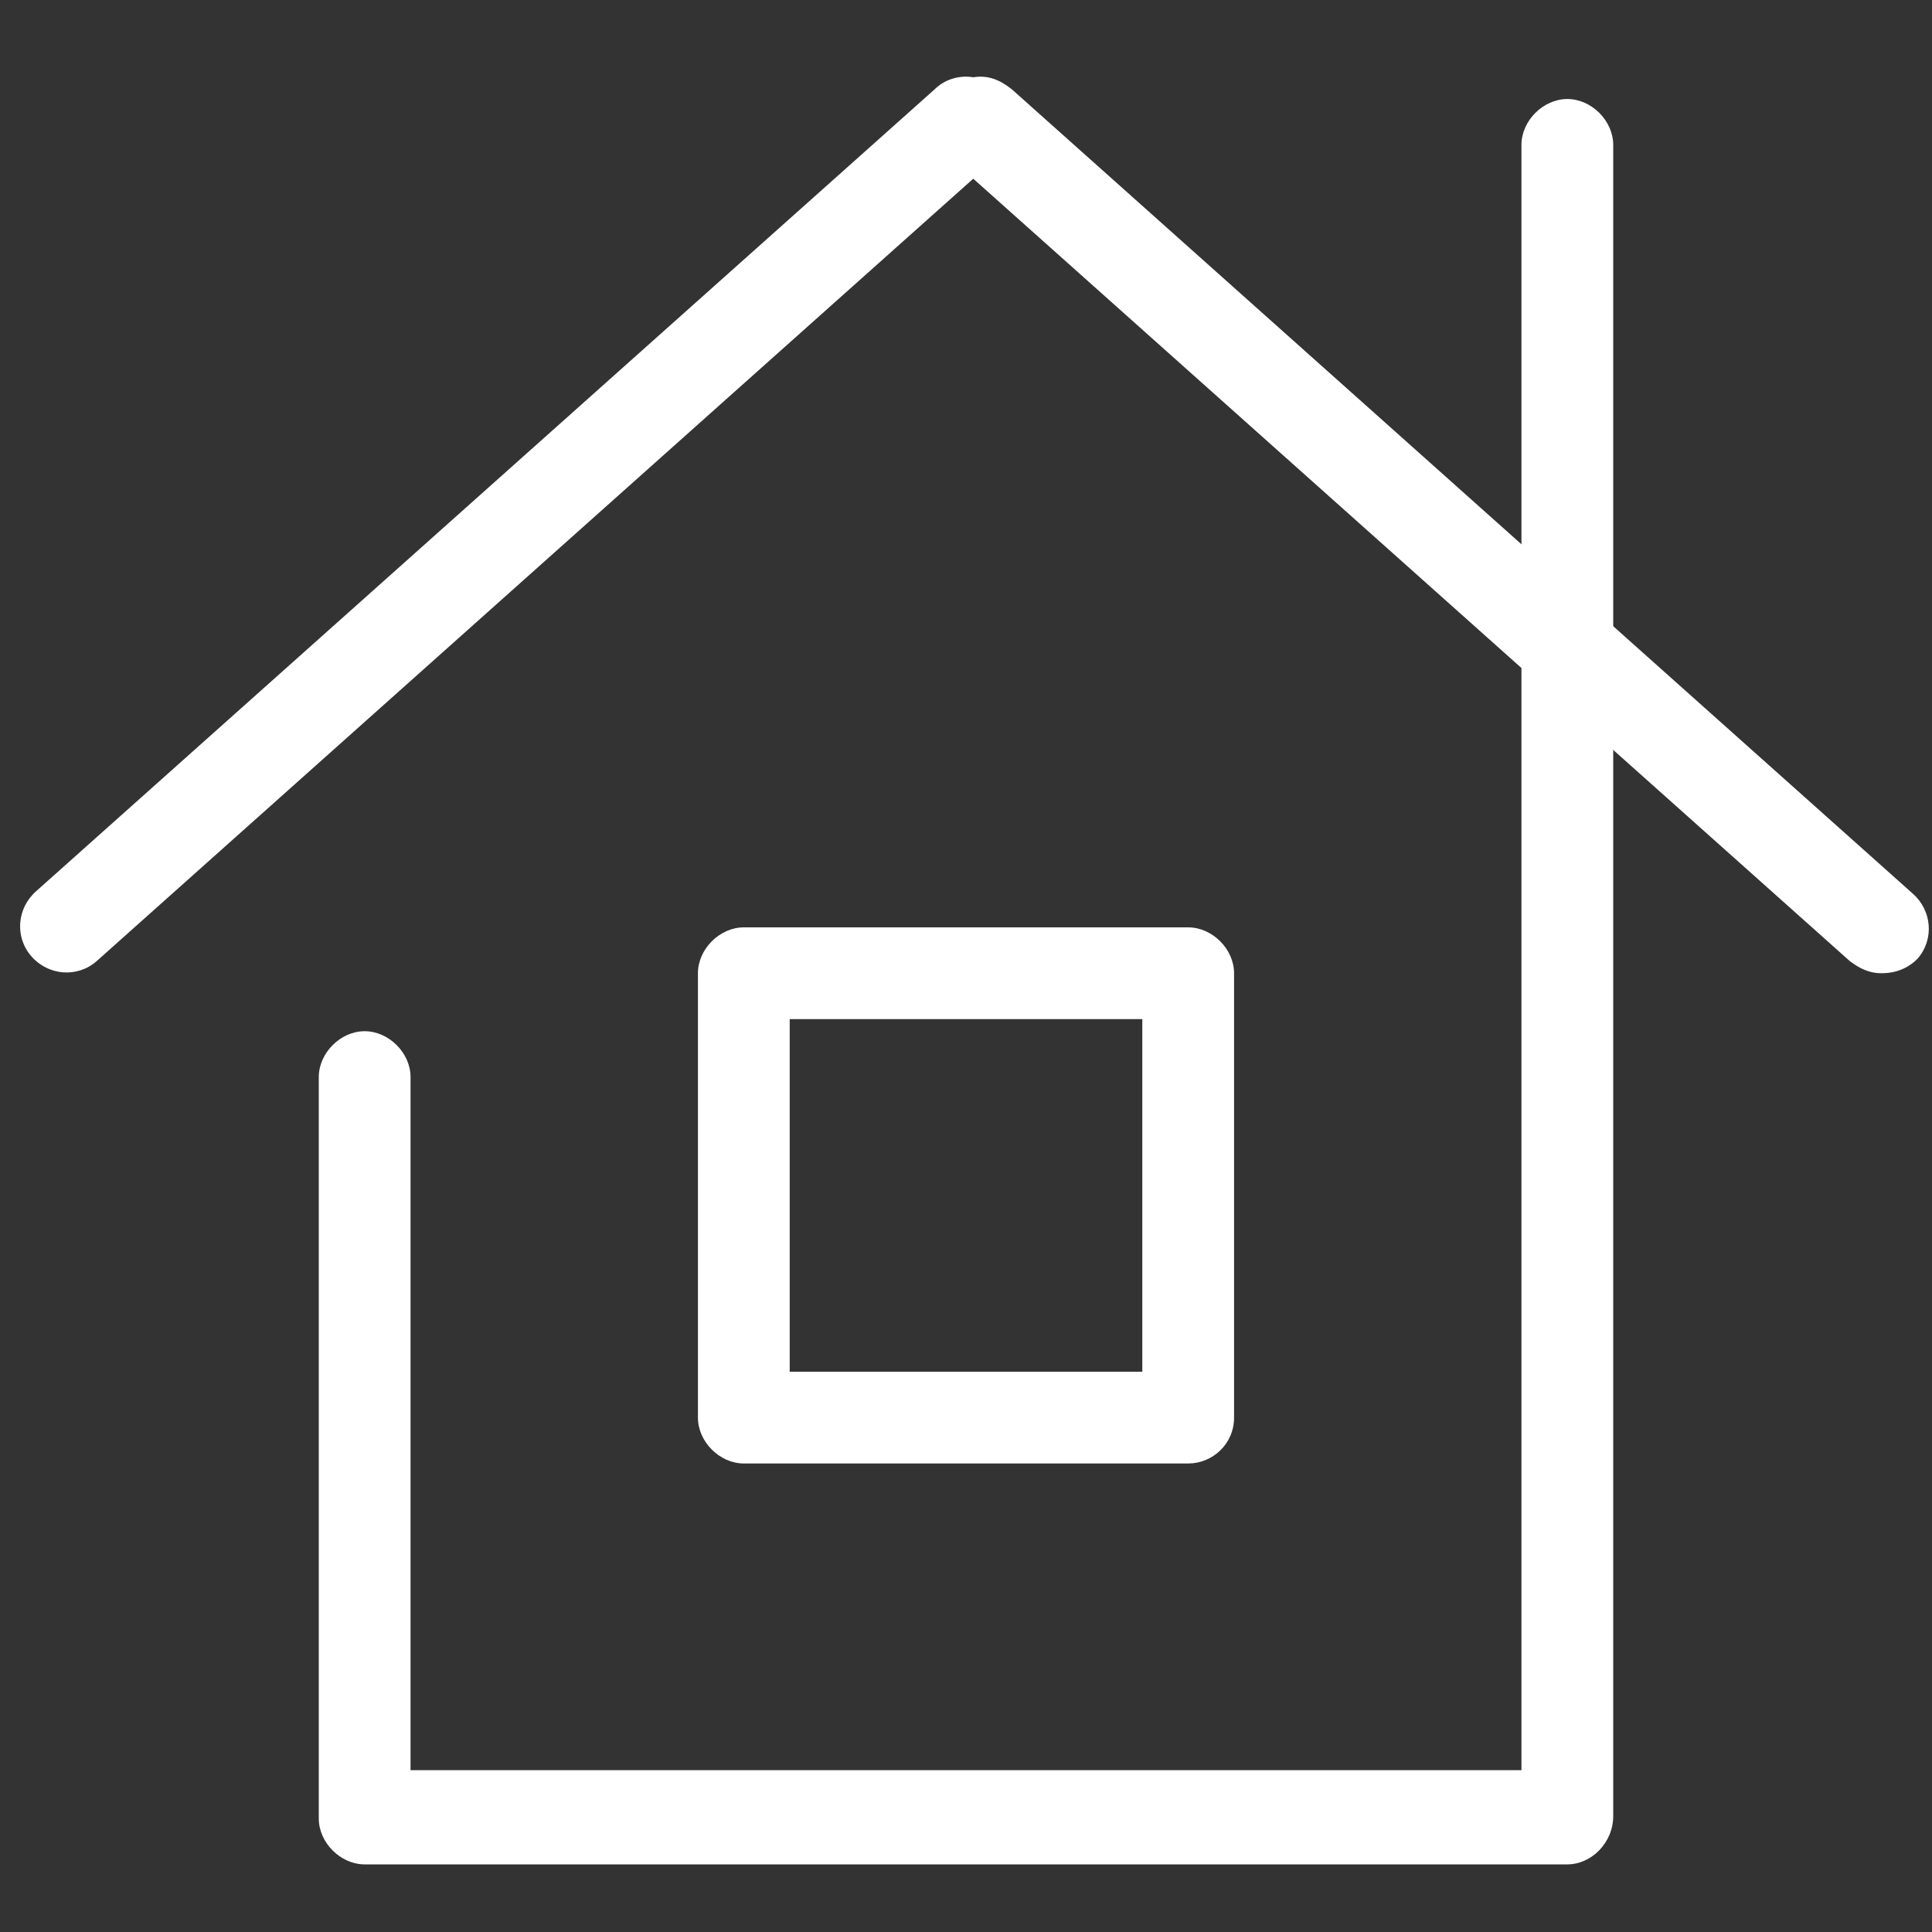
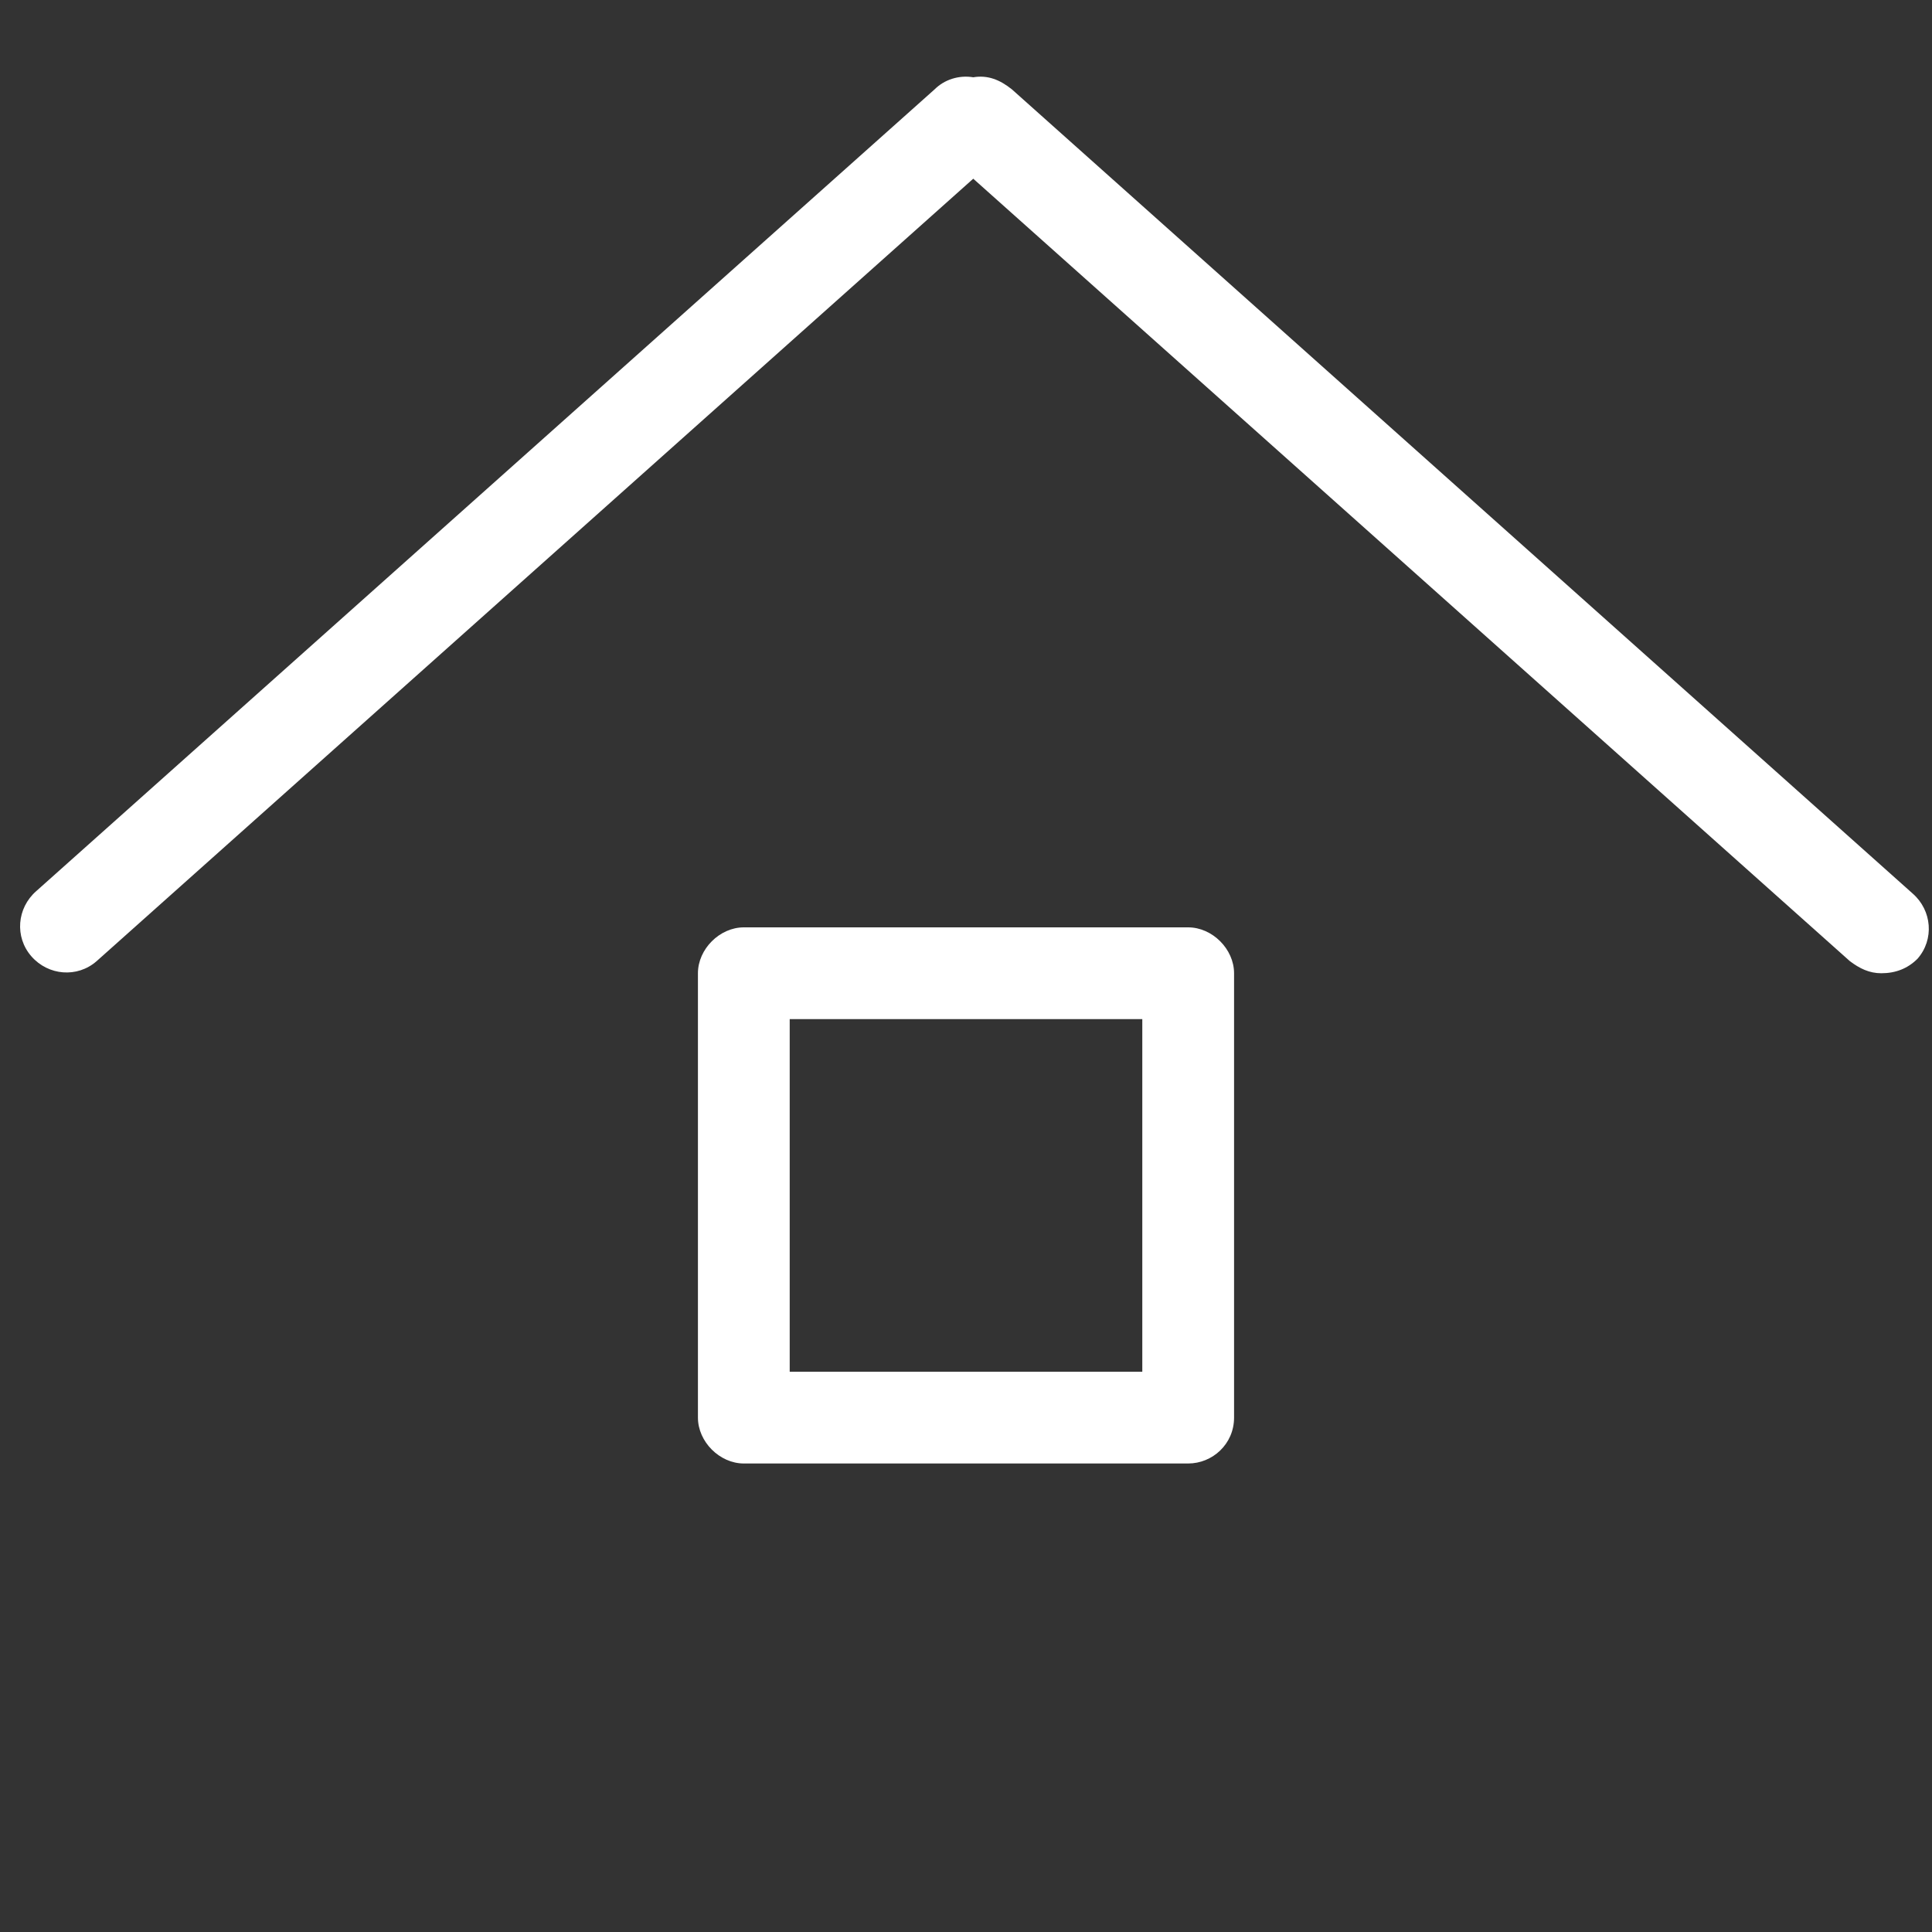
<svg xmlns="http://www.w3.org/2000/svg" version="1.1" id="Ebene_1" x="0px" y="0px" width="80px" height="80px" viewBox="0 0 80 80" style="enable-background:new 0 0 80 80;" xml:space="preserve">
  <rect x="0" y="0" width="80" height="80" fill="#333333" stroke="none" />
  <style type="text/css">
	.st0{fill:#FFFFFF;}
</style>
  <g>
    <g>
-       <path class="st0" d="M64.9,77.2H15.1c-1,0-1.9-0.9-1.9-1.9V44.6c0-1,0.9-1.9,1.9-1.9s1.9,0.9,1.9,1.9v28.7h46V6    c0-1,0.9-1.9,1.9-1.9S66.8,5,66.8,6v69.2C66.8,76.3,65.9,77.2,64.9,77.2z" />
-     </g>
+       </g>
    <g>
      <path class="st0" d="M49.2,60.6H30.8c-1,0-1.9-0.9-1.9-1.9V40.3c0-1,0.9-1.9,1.9-1.9h18.4c1,0,1.9,0.9,1.9,1.9v18.4    C51.1,59.8,50.2,60.6,49.2,60.6z M32.7,56.8h14.6V42.2H32.7V56.8z" />
    </g>
    <g>
      <path class="st0" d="M77.9,40.3c-0.5,0-0.9-0.2-1.3-0.5L40.3,7.4L4,39.8c-0.8,0.7-2,0.6-2.7-0.2c-0.7-0.8-0.6-2,0.2-2.7L38.7,3.7    c0.4-0.4,1-0.6,1.6-0.5c0.6-0.1,1.1,0.1,1.6,0.5L79.2,37c0.8,0.7,0.9,1.9,0.2,2.7C79,40.1,78.5,40.3,77.9,40.3z" />
    </g>
  </g>
</svg>